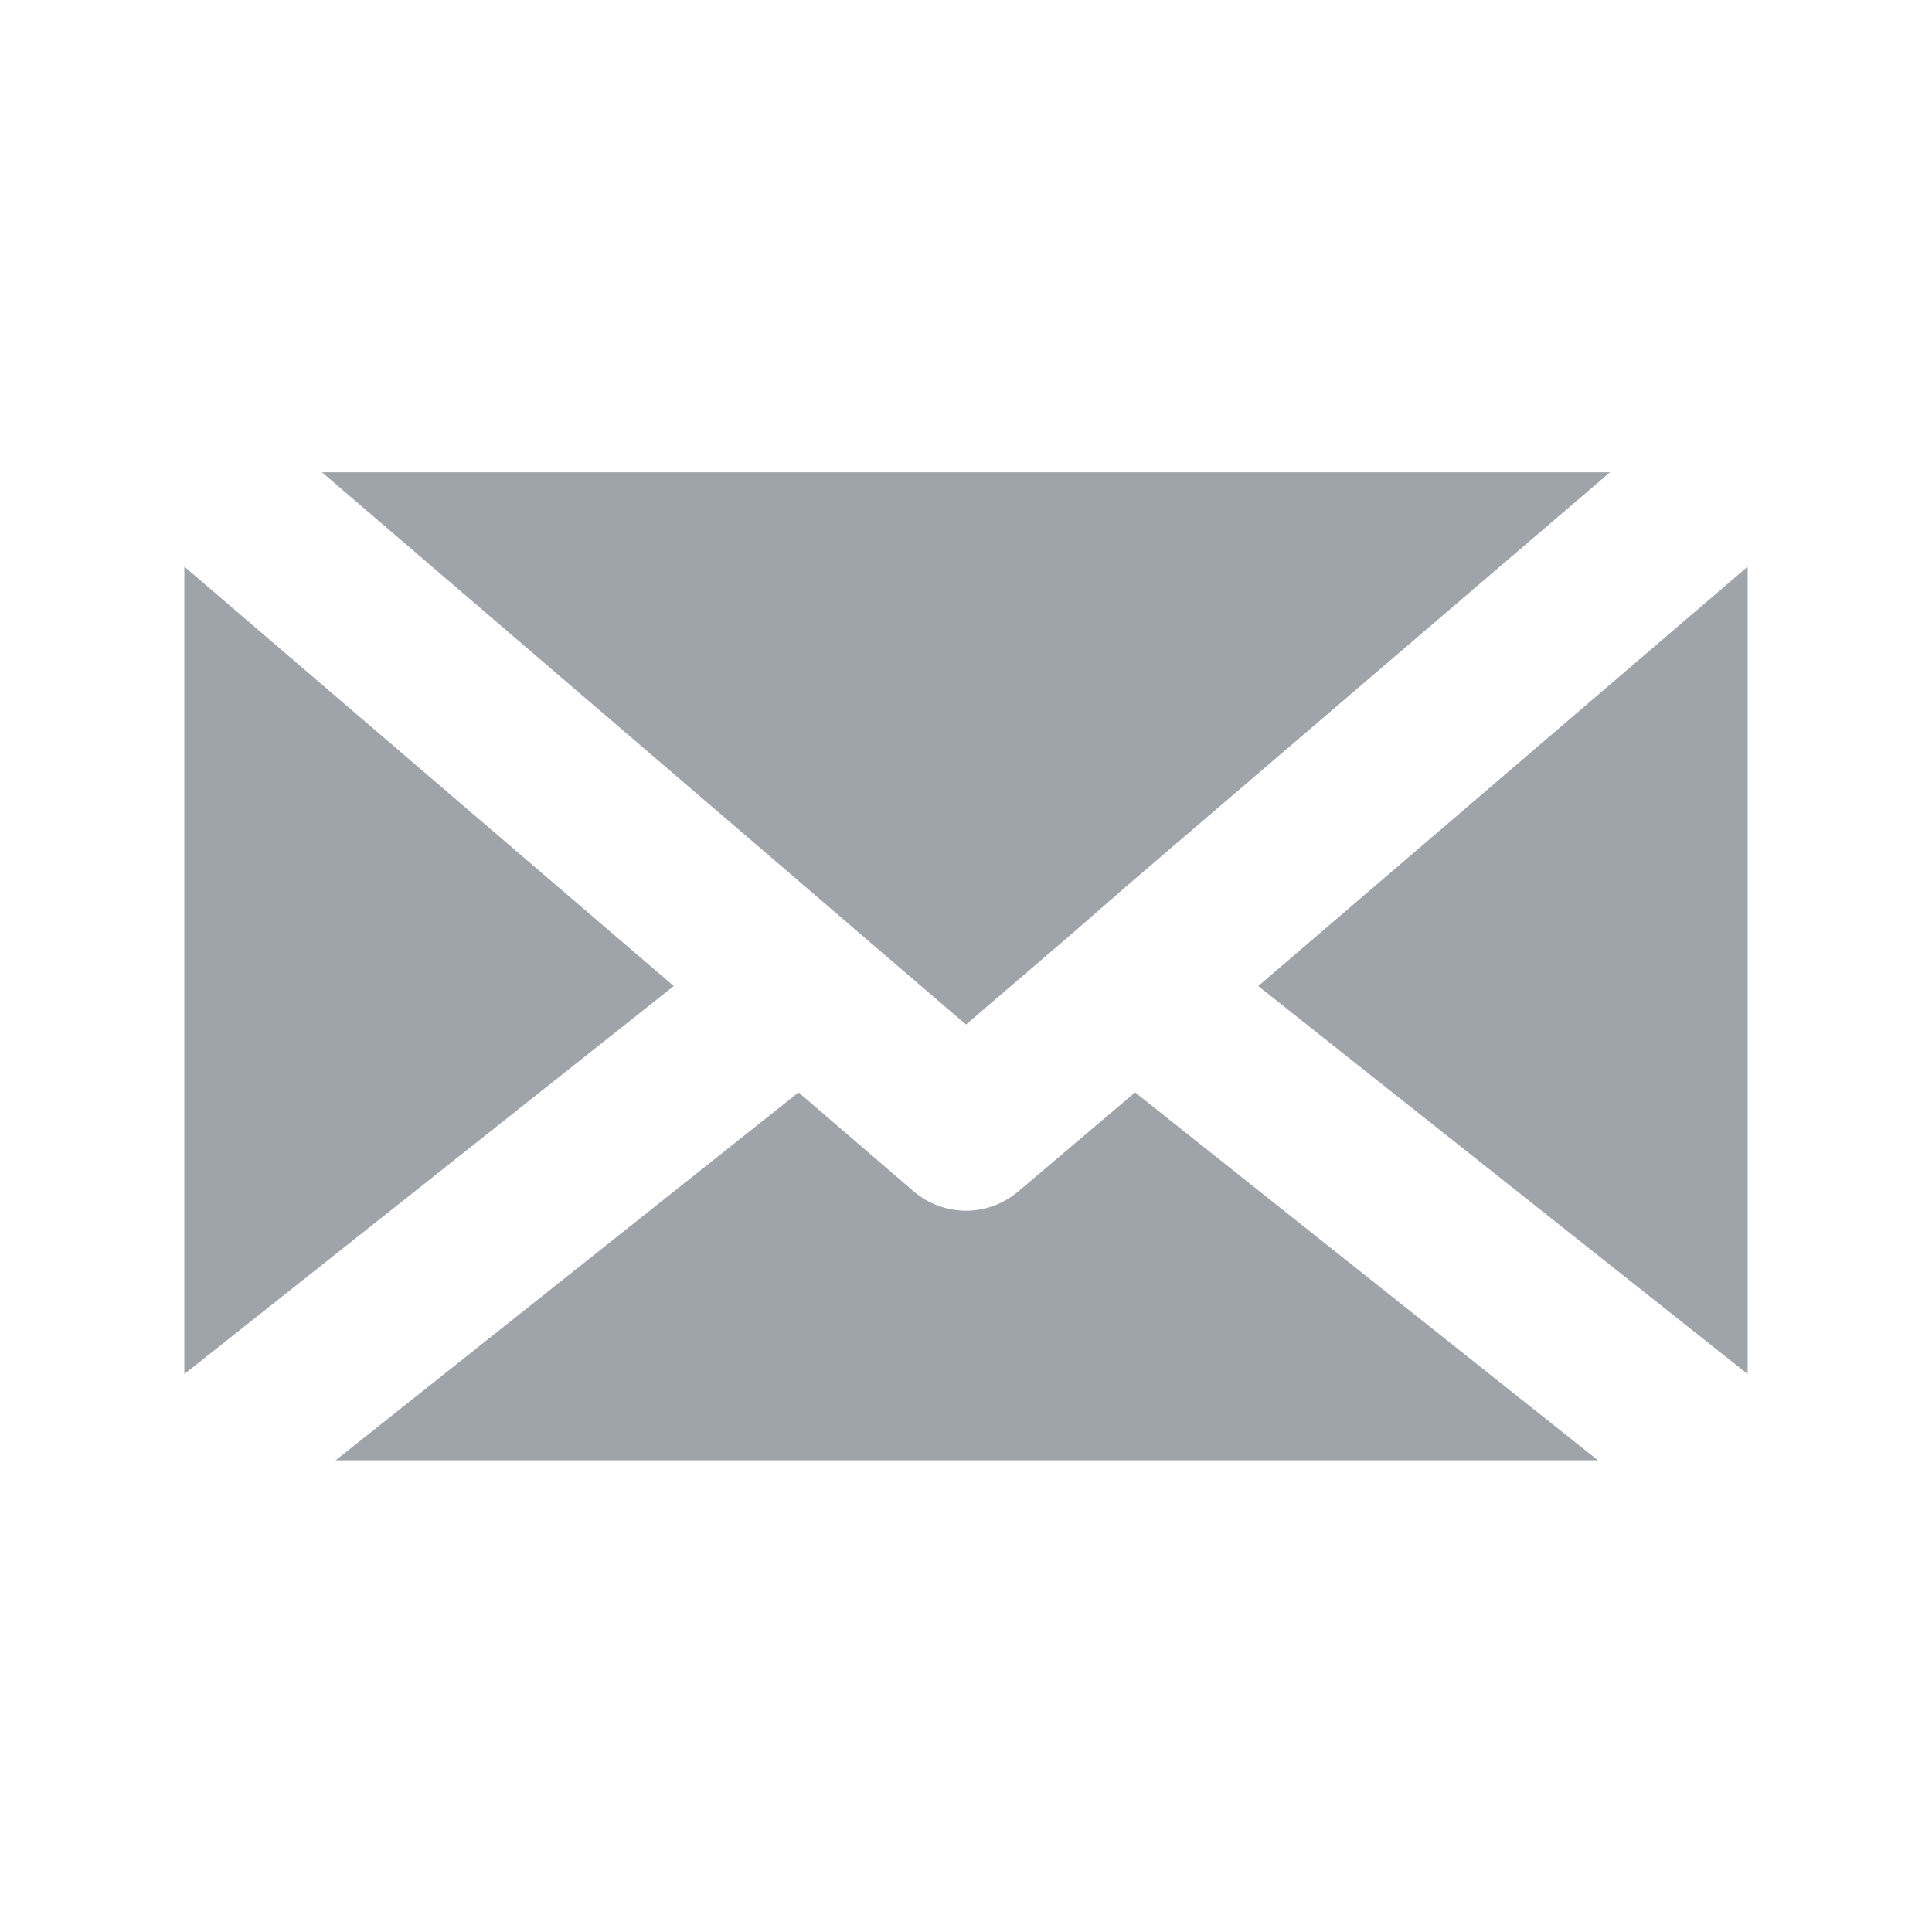
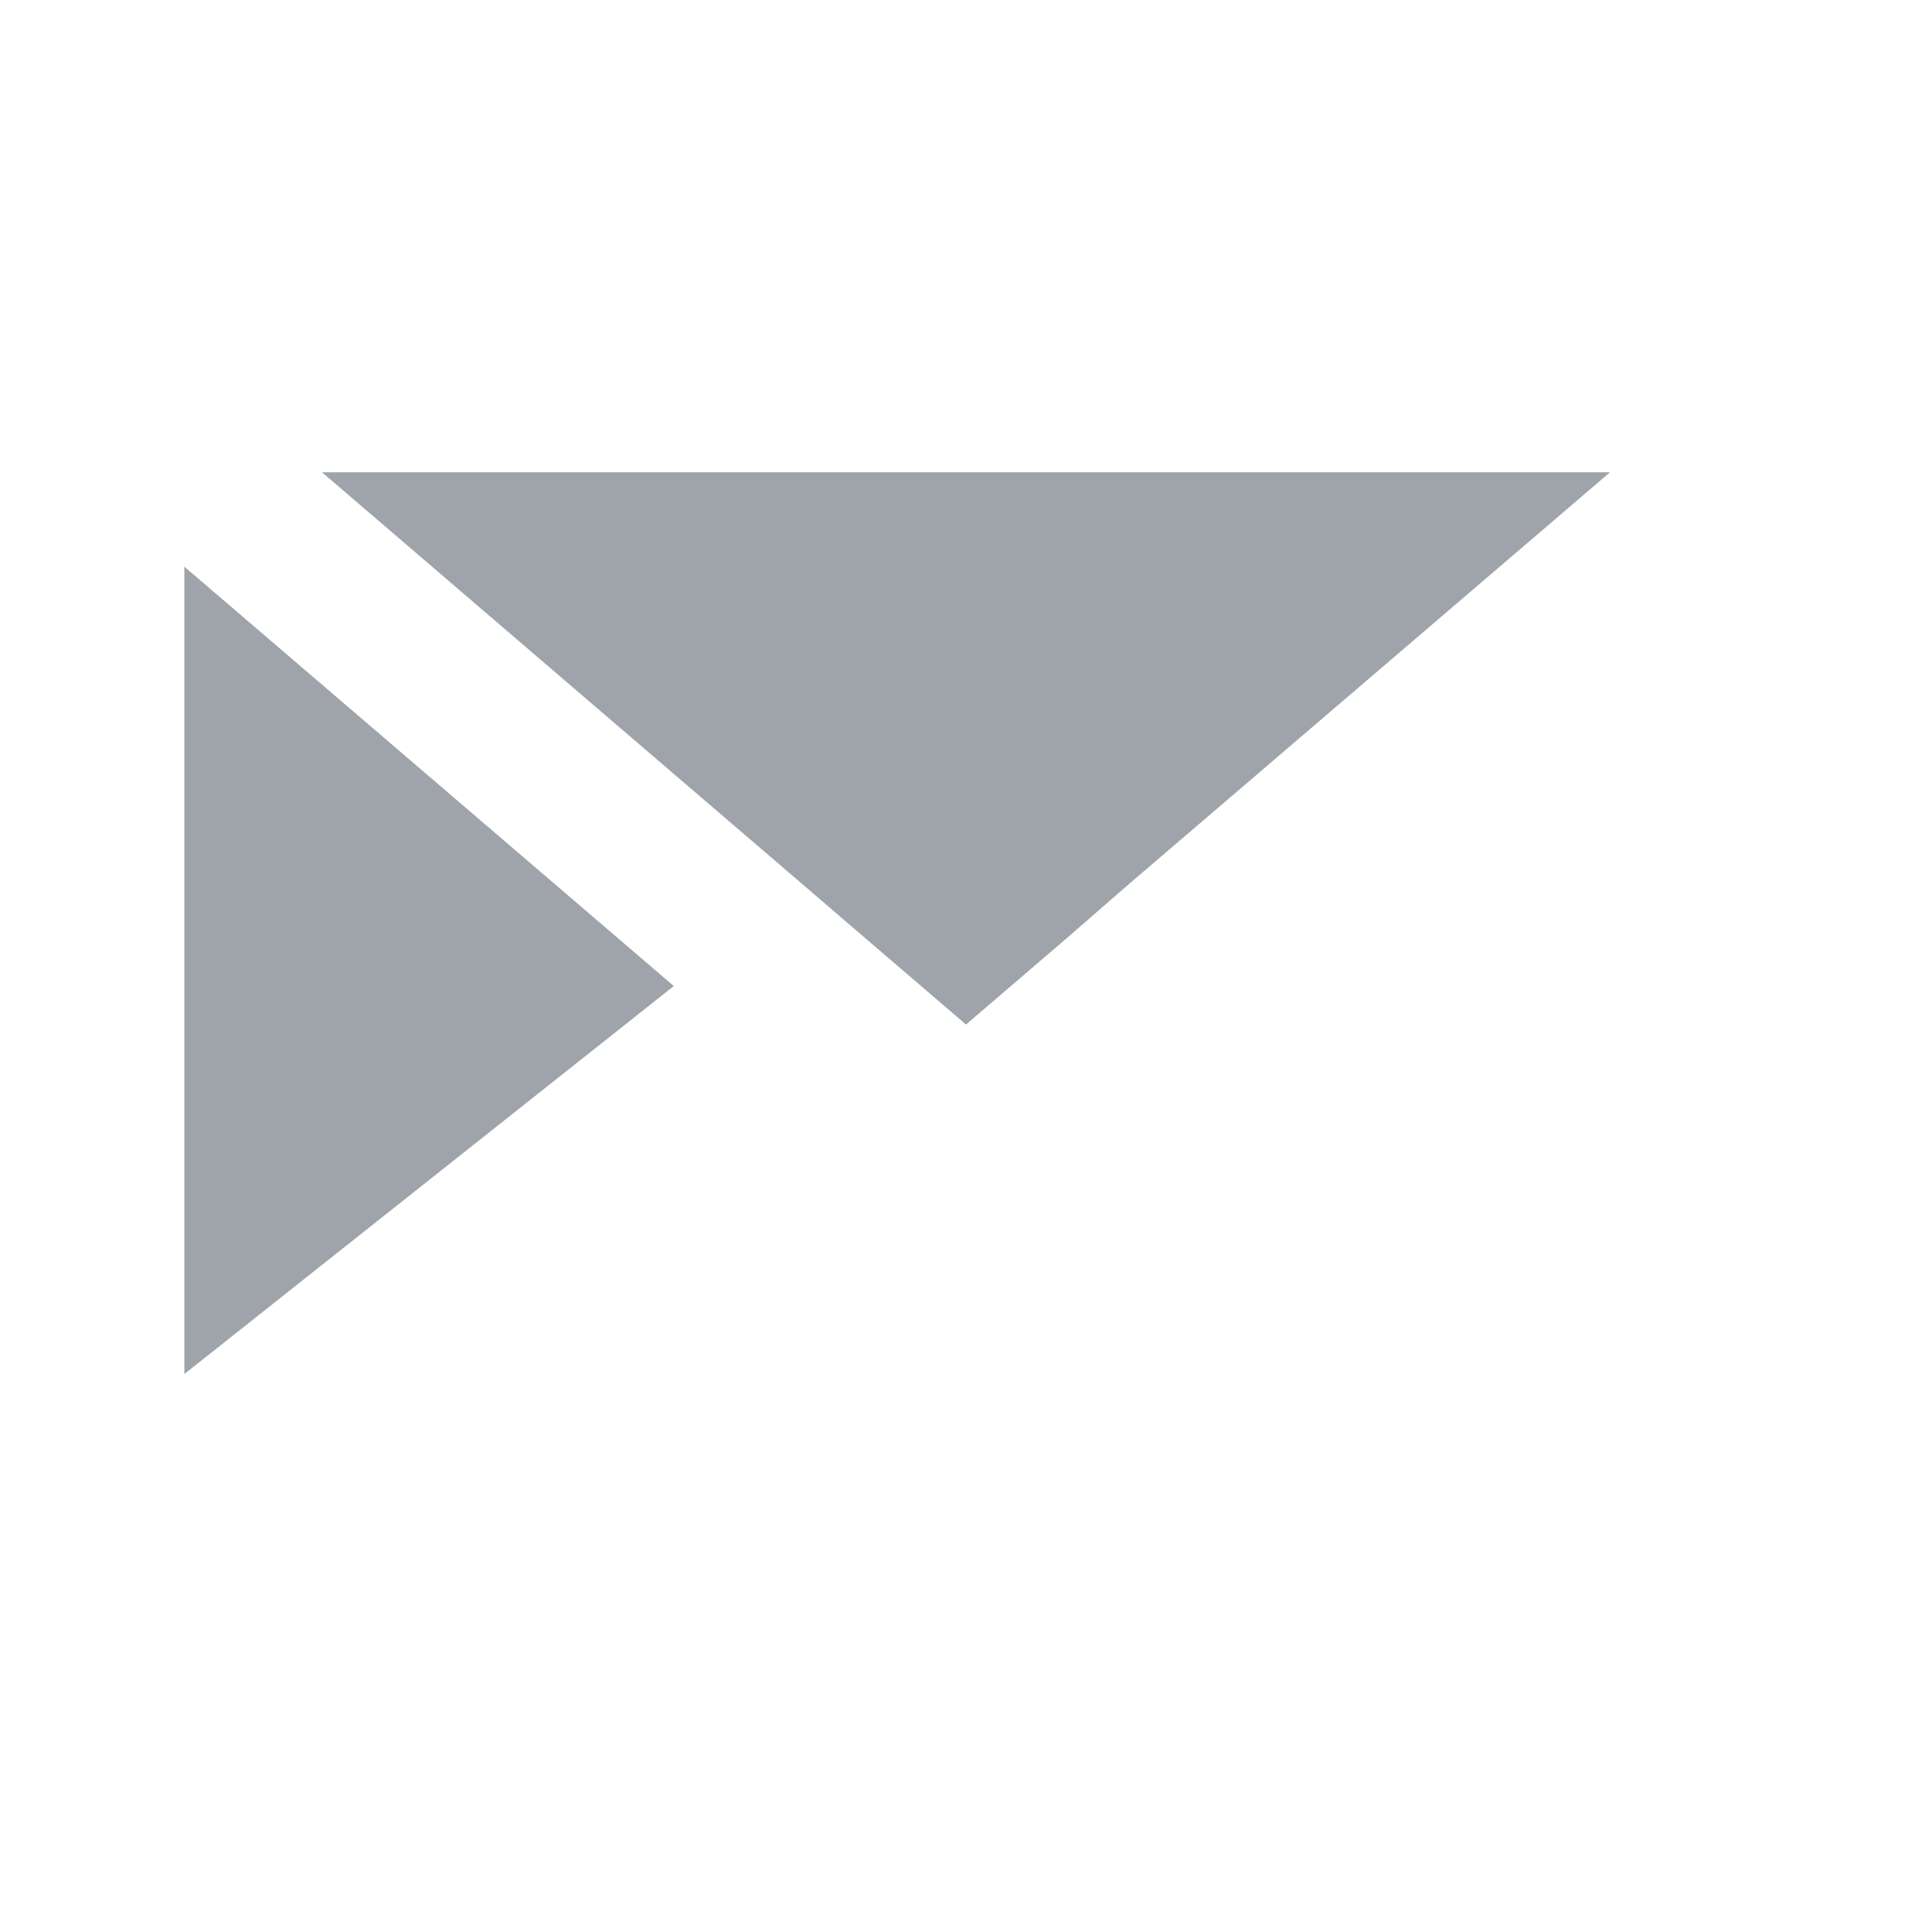
<svg xmlns="http://www.w3.org/2000/svg" width="24" height="24" viewBox="0 0 24 24" fill="none">
-   <path d="M15.63 12.249L21.71 17.069V7.039L15.63 12.249Z" fill="#9EA4AA" />
  <path d="M2.29 7.039V17.069L8.37 12.249L2.29 7.039Z" fill="#9EA4AA" />
-   <path d="M12.65 14.8C12.46 14.96 12.23 15.04 12 15.04C11.77 15.04 11.54 14.96 11.35 14.8L9.92 13.57L4.17 18.14H19.85L14.1 13.57L12.65 14.8Z" fill="#9EA4AA" />
  <path d="M10.74 11.647L11.51 12.307L12 12.727L12.49 12.307L13.26 11.647L14.03 10.977L20 5.867H4L9.96 10.977L10.74 11.647Z" fill="#9EA4AA" />
</svg>